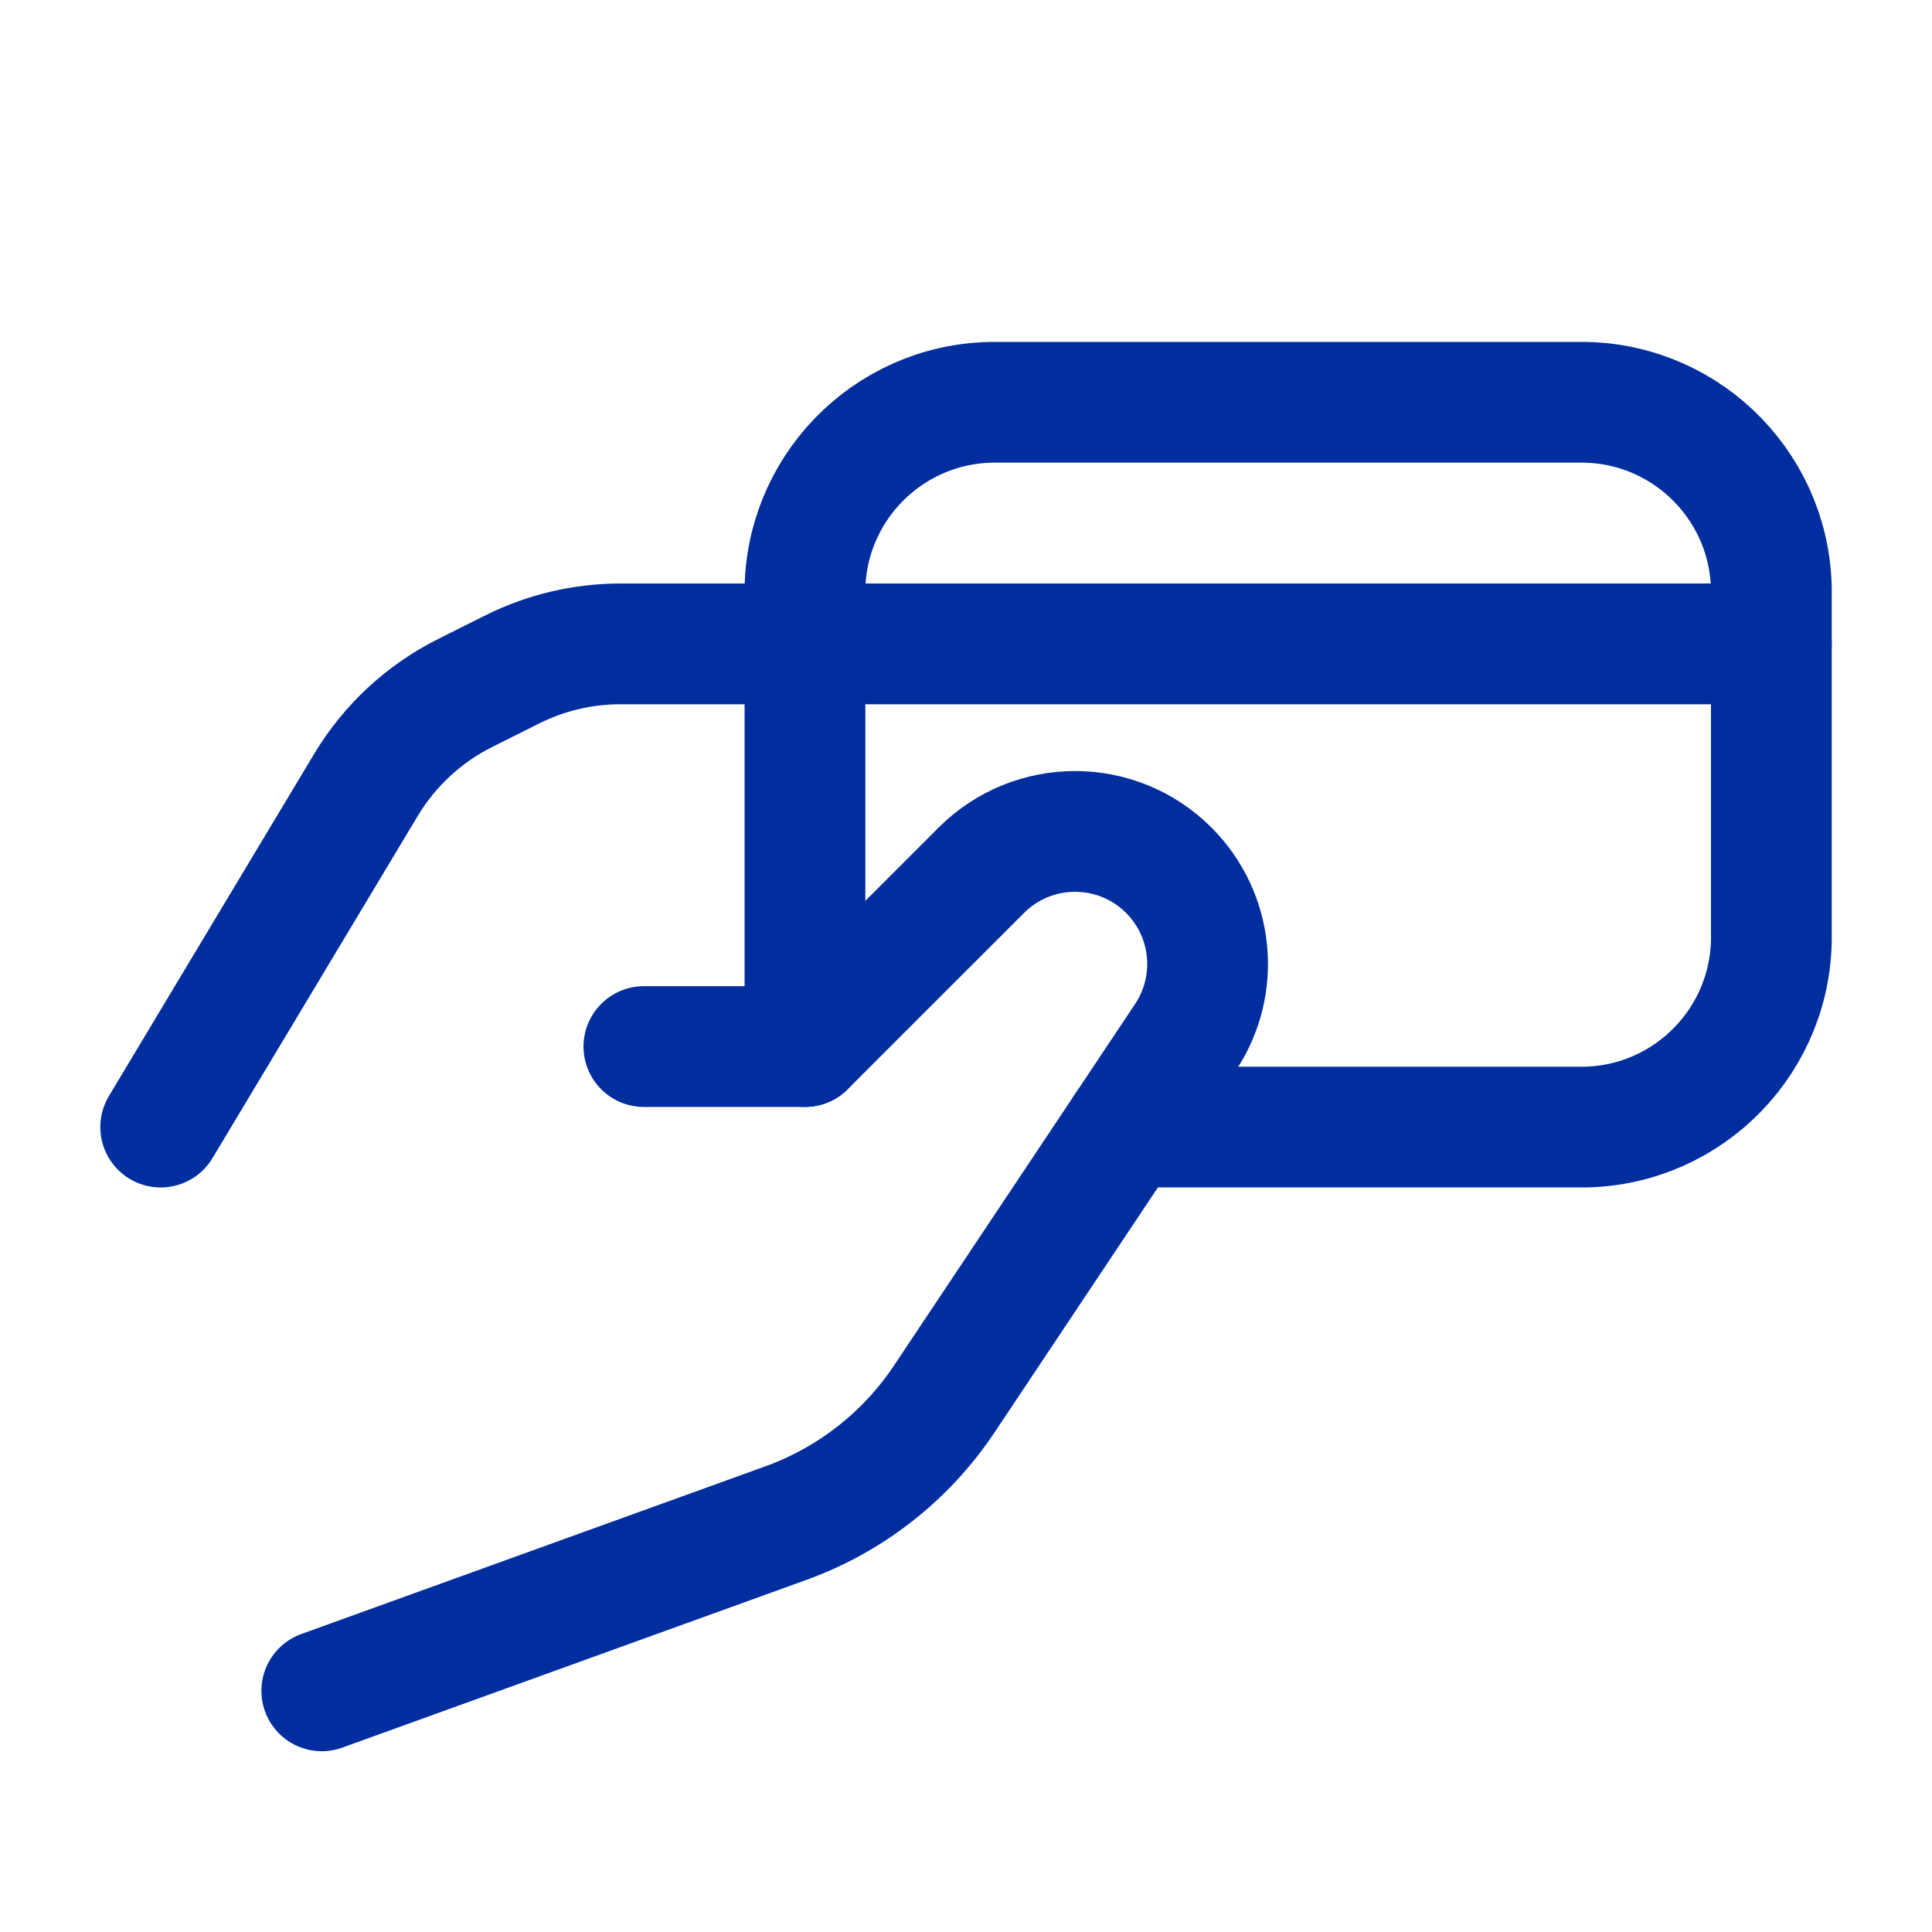
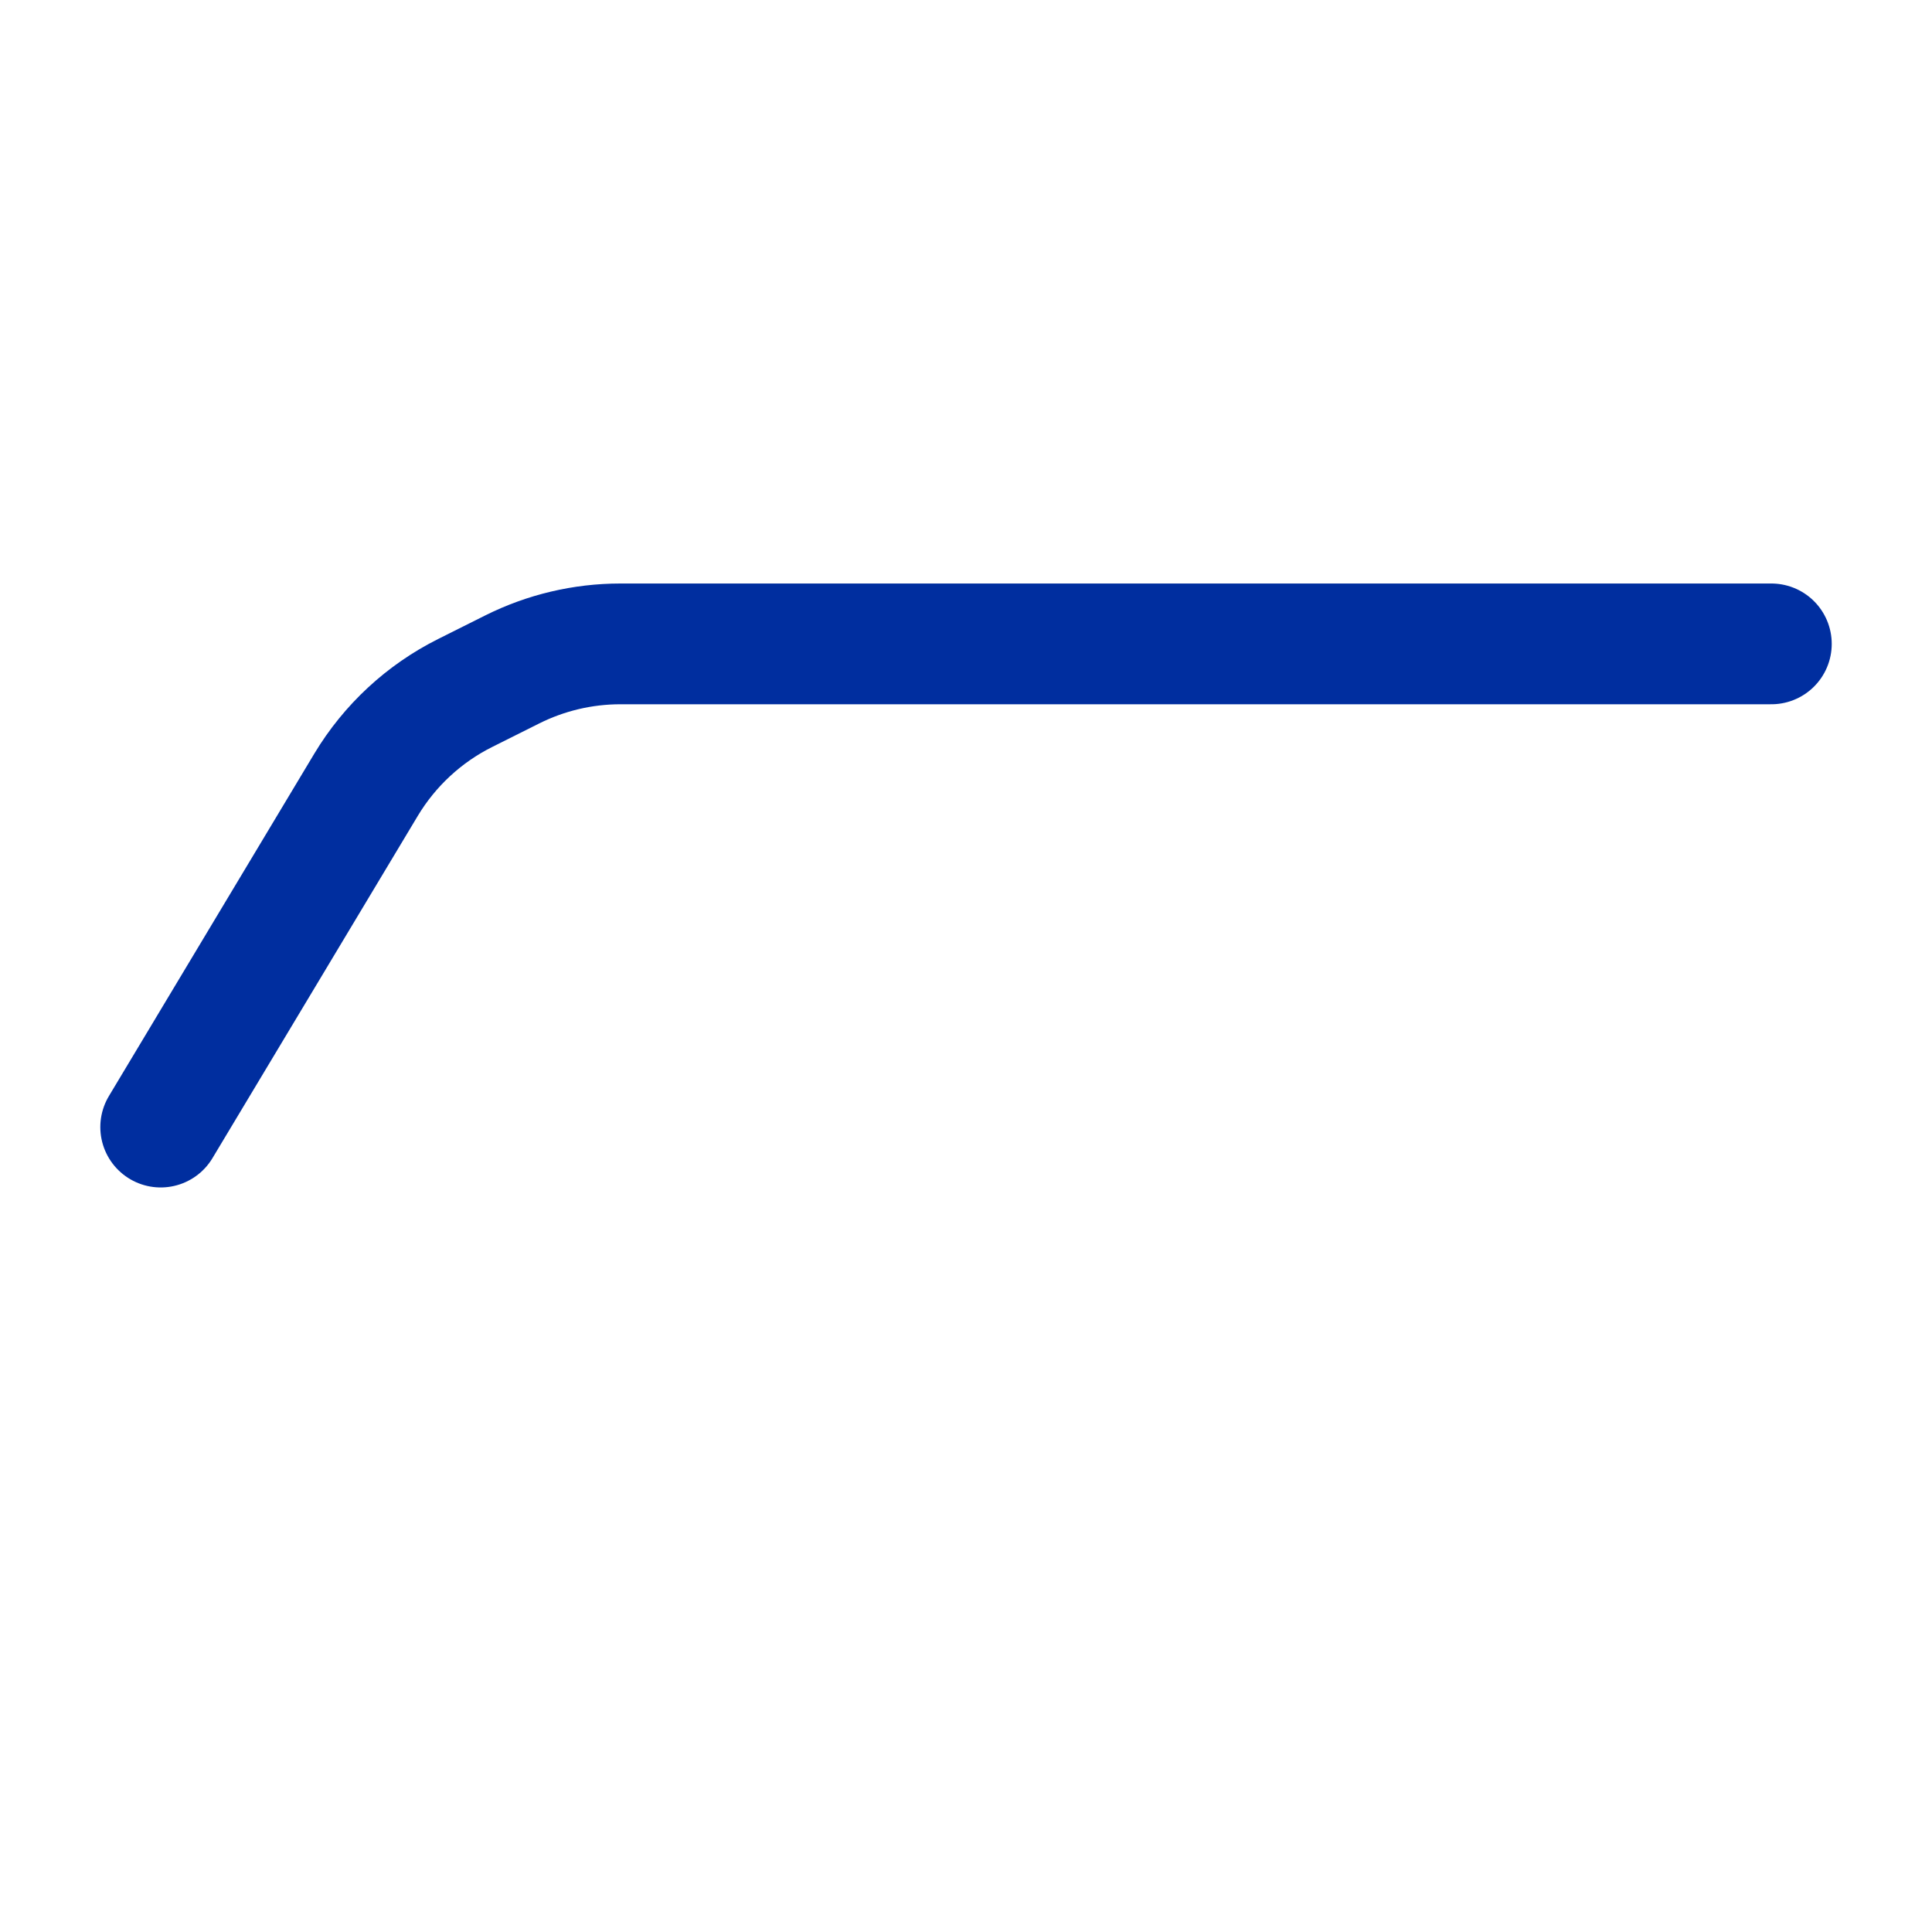
<svg xmlns="http://www.w3.org/2000/svg" width="40" height="40" viewBox="0 0 40 40" fill="none">
  <g id="Group">
    <path id="Path" d="M3.327 23.335L7.579 16.247C8.069 15.432 8.781 14.772 9.632 14.347L10.607 13.859C11.302 13.512 12.068 13.331 12.844 13.331H36.674" stroke="#002E9F" stroke-width="2.5" stroke-linecap="round" stroke-linejoin="round" />
-     <path id="Path_2" d="M6.662 35.007L16.269 31.535C17.61 31.051 18.76 30.149 19.551 28.963L24.541 21.48C25.267 20.392 25.123 18.942 24.198 18.017V18.017C23.127 16.946 21.39 16.946 20.318 18.017L16.666 21.668H13.331" stroke="#002E9F" stroke-width="2.5" stroke-linecap="round" stroke-linejoin="round" />
-     <path id="Path_3" d="M23.304 23.335H32.813C34.984 23.295 36.712 21.504 36.674 19.333V12.33C36.712 10.159 34.984 8.368 32.813 8.329H20.527C18.356 8.368 16.627 10.159 16.666 12.33V12.33V21.668" stroke="#002E9F" stroke-width="2.5" stroke-linecap="round" stroke-linejoin="round" />
  </g>
</svg>